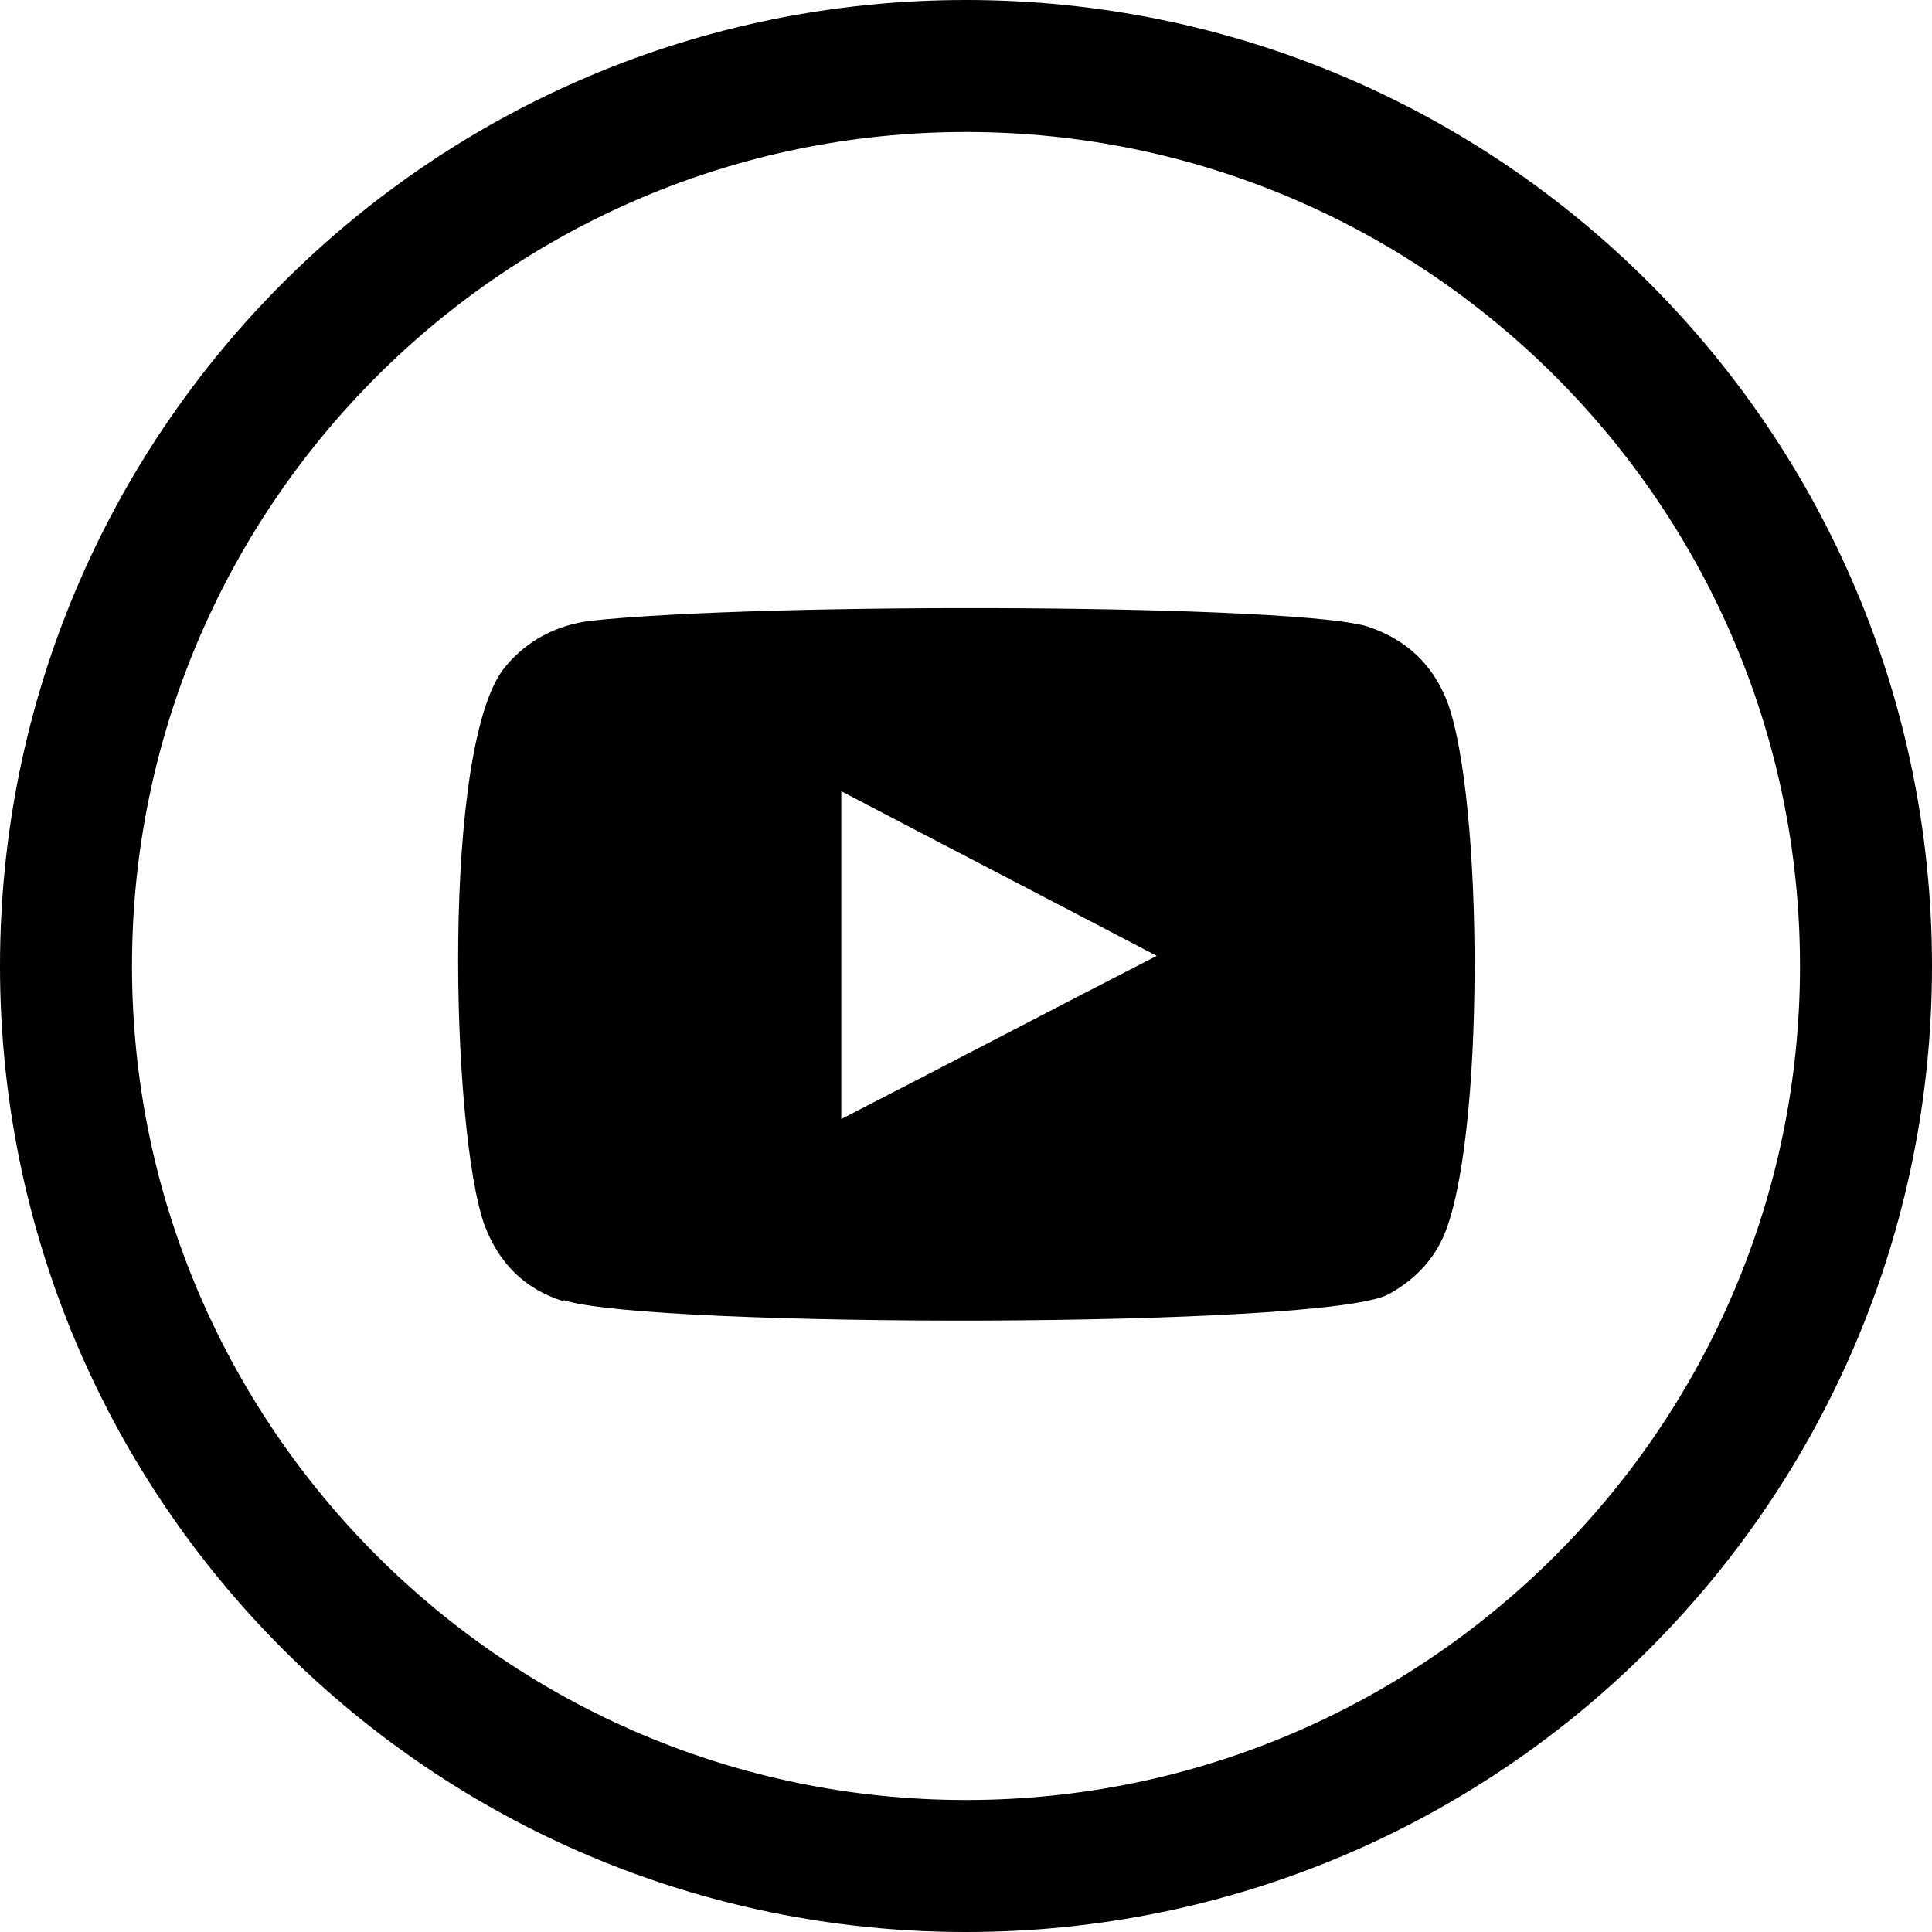
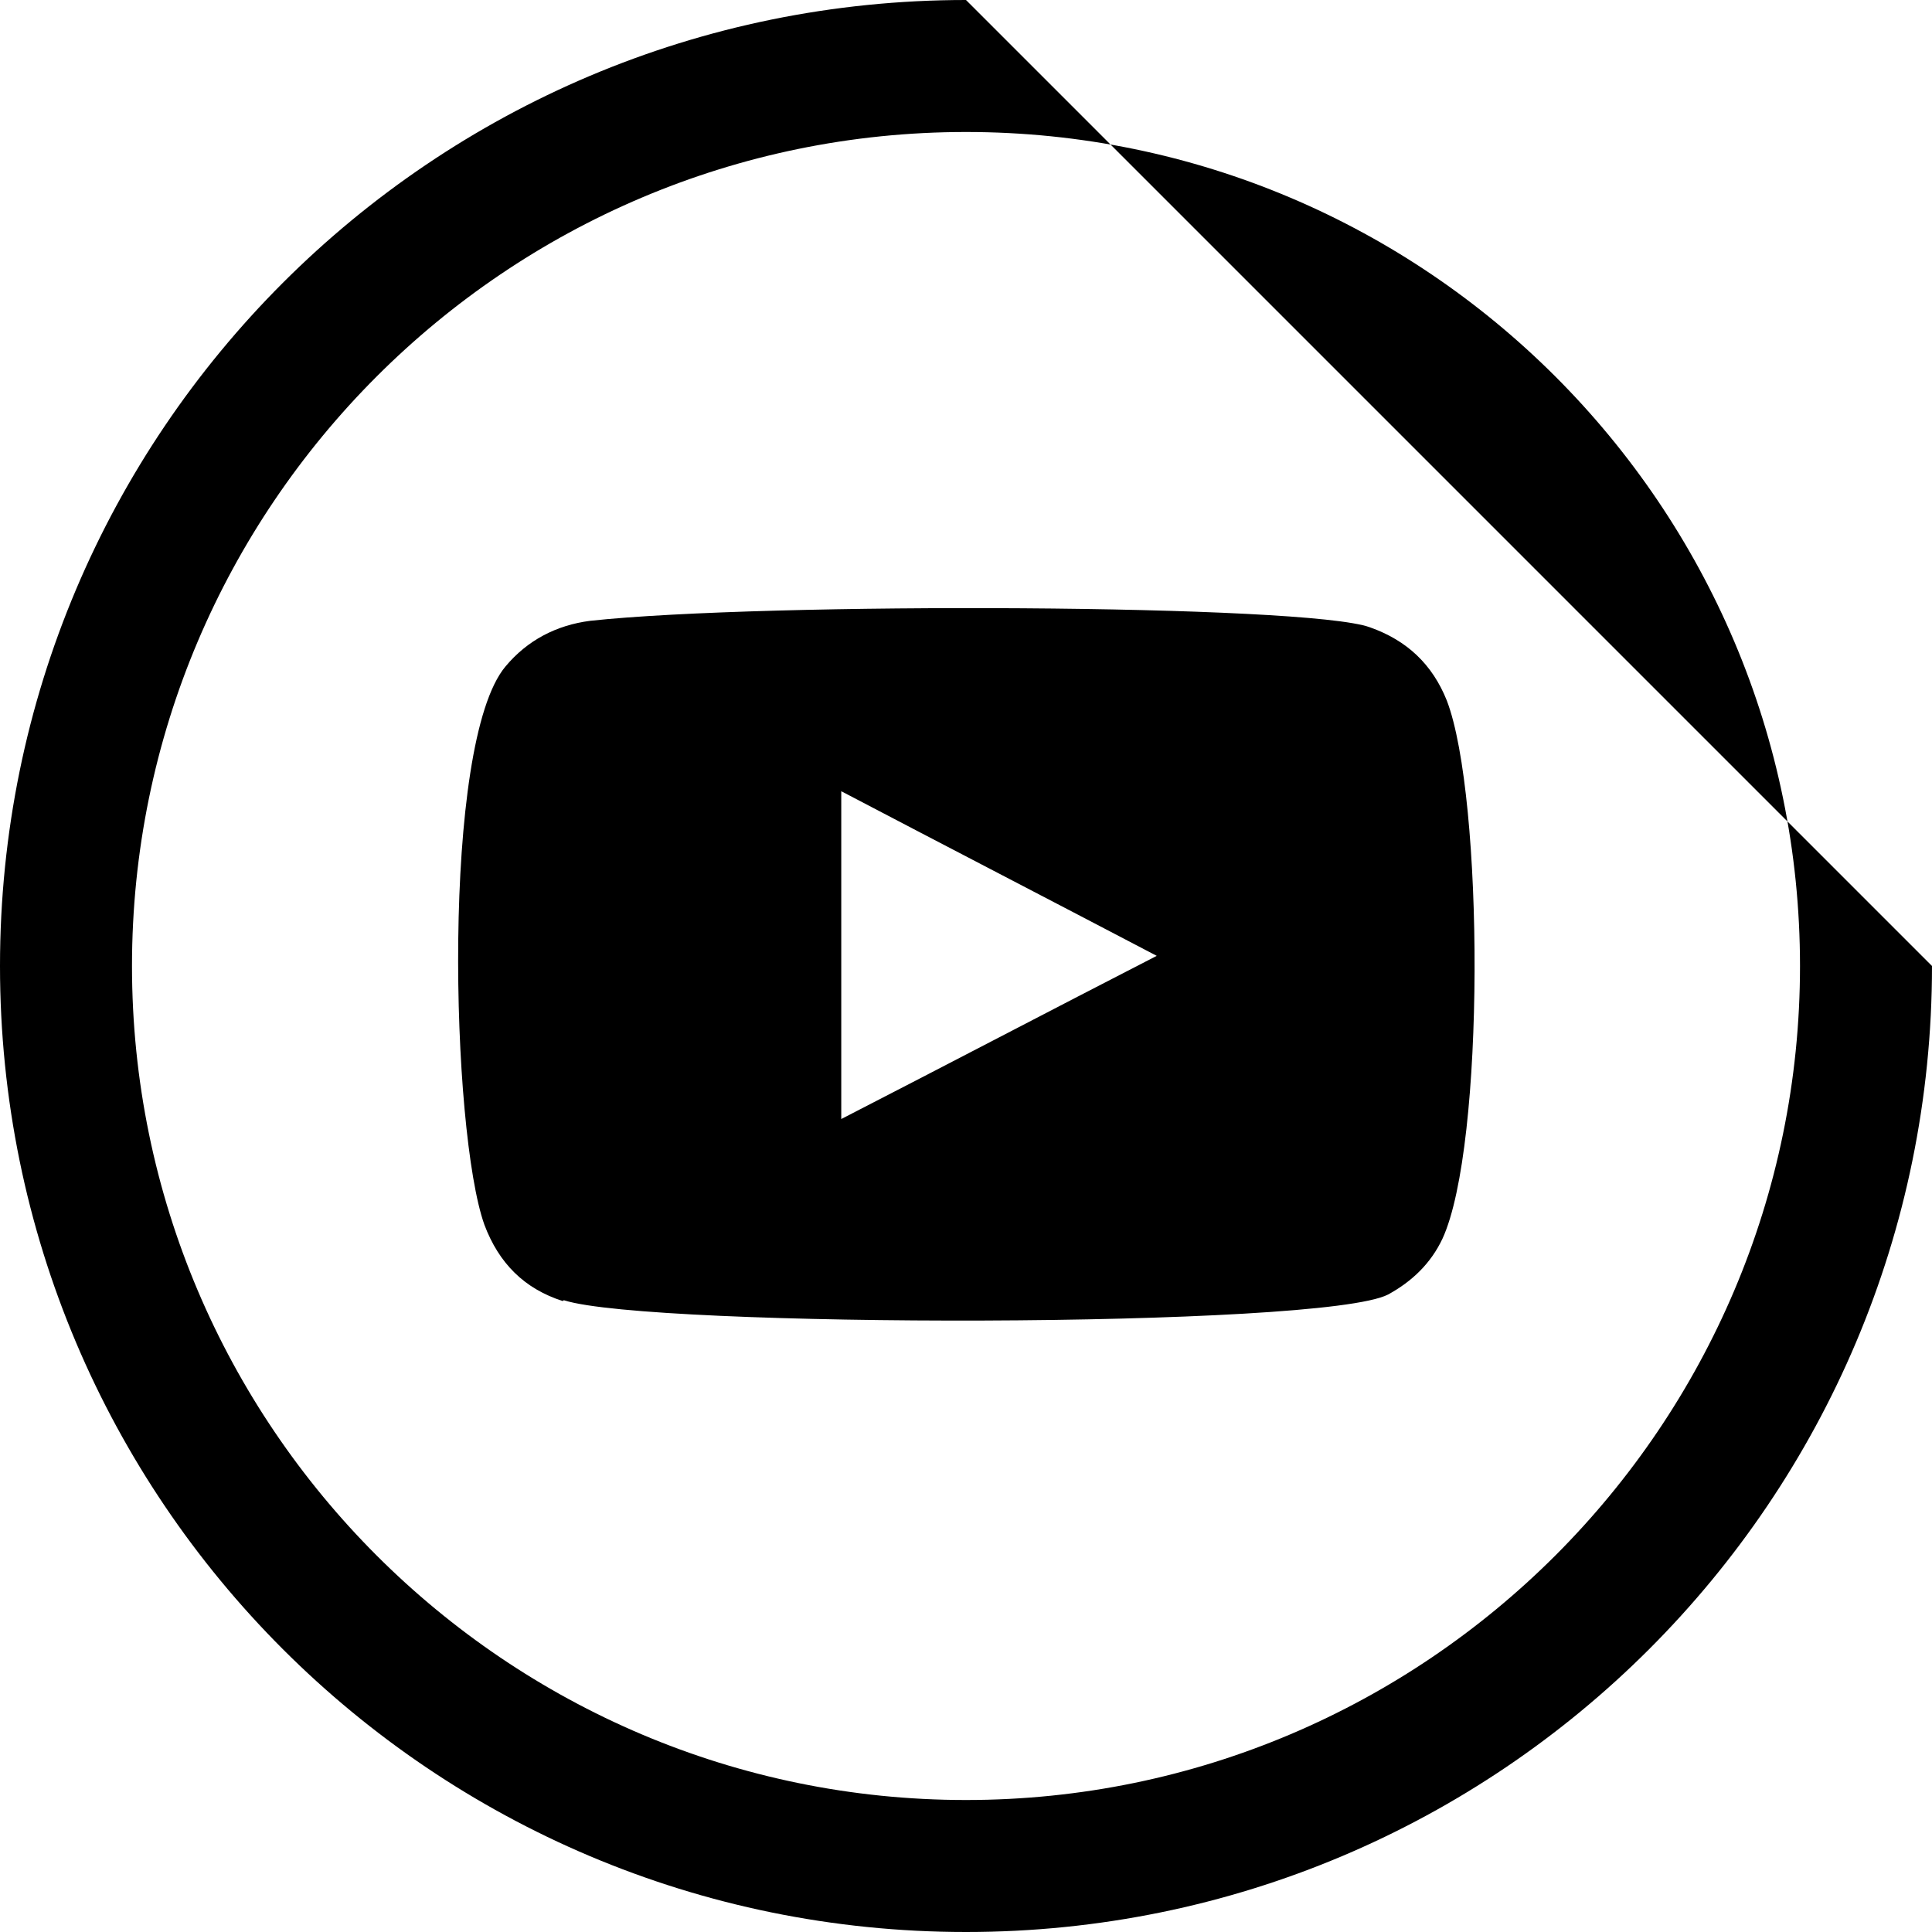
<svg xmlns="http://www.w3.org/2000/svg" id="Layer_2" viewBox="0 0 26.64 26.64">
  <defs>
    <style>.cls-1{fill:#000;}</style>
  </defs>
  <g id="Layer_1-2">
-     <path class="cls-1" d="m13.32,0C5.96,0,0,5.96,0,13.32s5.96,13.32,13.32,13.32,13.32-5.96,13.32-13.32S20.68,0,13.32,0Zm0,1.82c6.34,0,11.5,5.16,11.5,11.5s-5.16,11.5-11.5,11.5S1.82,19.66,1.82,13.32,6.98,1.82,13.32,1.82m-1.72,13.61c1.46-.75,2.89-1.5,4.35-2.25-1.47-.77-2.9-1.51-4.35-2.27v4.53Zm-3.84,2.51c-.53-.17-.88-.52-1.08-1.05-.46-1.28-.6-6.64.29-7.7.3-.36.7-.57,1.17-.63,2.41-.26,9.88-.23,10.75.09.51.18.86.51,1.06,1.01.51,1.33.53,6.14-.06,7.42-.16.34-.42.59-.75.77-.91.47-10.17.46-11.36.08h-.01Z" />
+     <path class="cls-1" d="m13.32,0C5.96,0,0,5.96,0,13.32s5.96,13.32,13.32,13.32,13.32-5.96,13.32-13.32Zm0,1.82c6.34,0,11.5,5.16,11.5,11.5s-5.16,11.5-11.5,11.5S1.82,19.66,1.82,13.32,6.98,1.82,13.32,1.82m-1.72,13.61c1.46-.75,2.89-1.5,4.35-2.25-1.47-.77-2.9-1.51-4.35-2.27v4.53Zm-3.84,2.51c-.53-.17-.88-.52-1.08-1.05-.46-1.28-.6-6.64.29-7.7.3-.36.7-.57,1.17-.63,2.41-.26,9.88-.23,10.75.09.51.18.86.51,1.06,1.01.51,1.33.53,6.14-.06,7.42-.16.34-.42.59-.75.77-.91.47-10.17.46-11.36.08h-.01Z" />
  </g>
</svg>